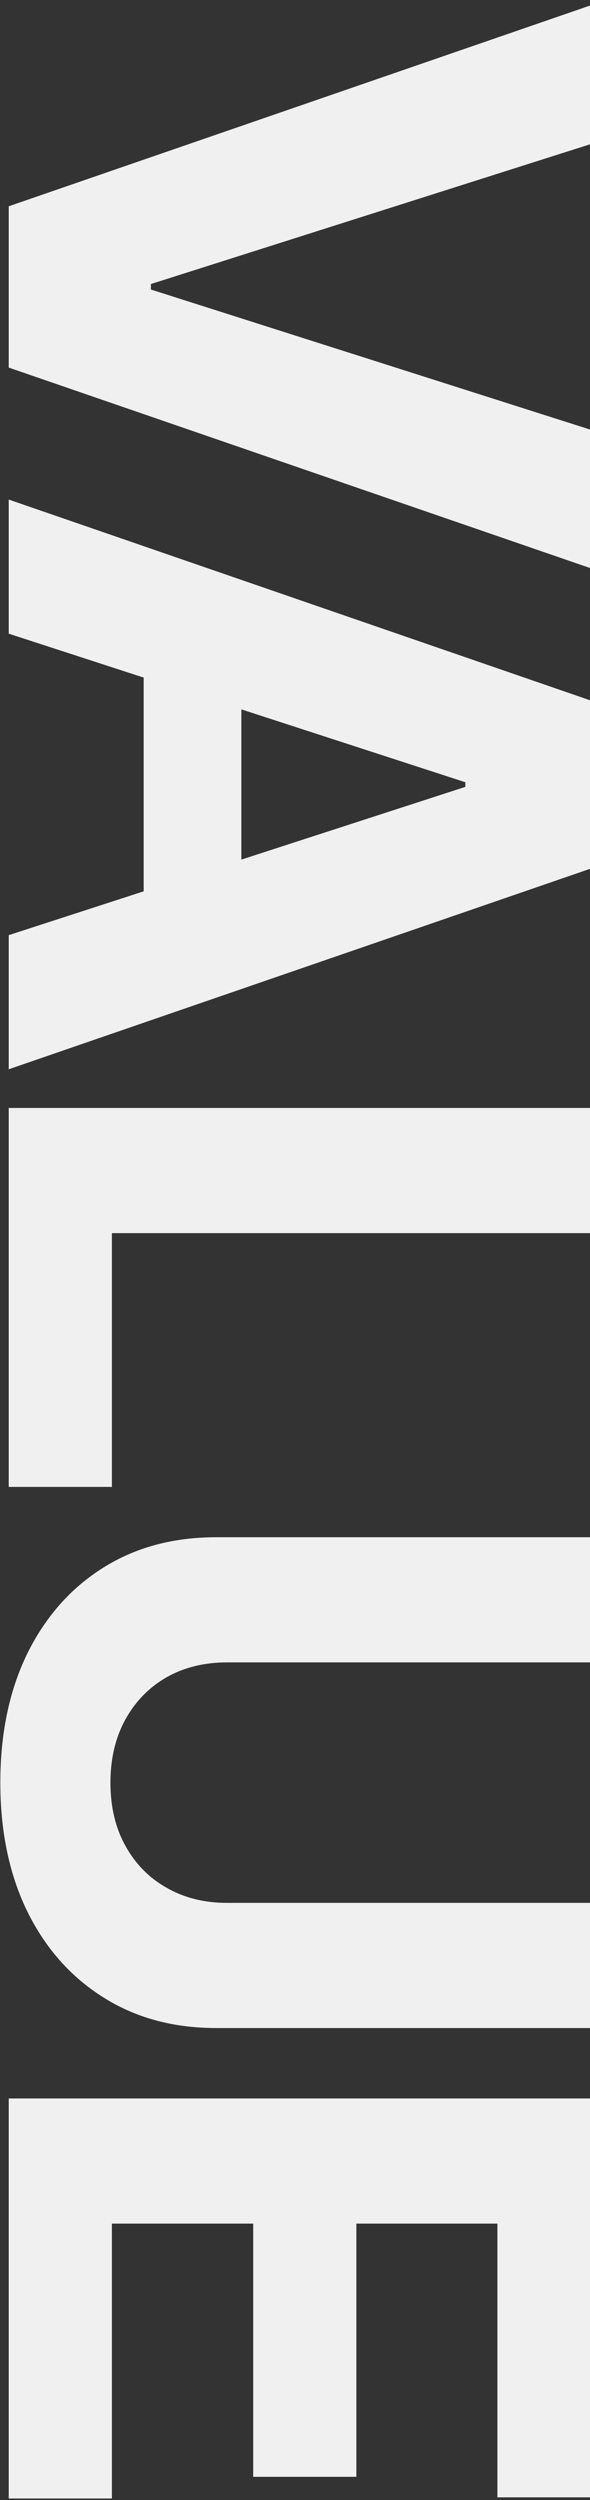
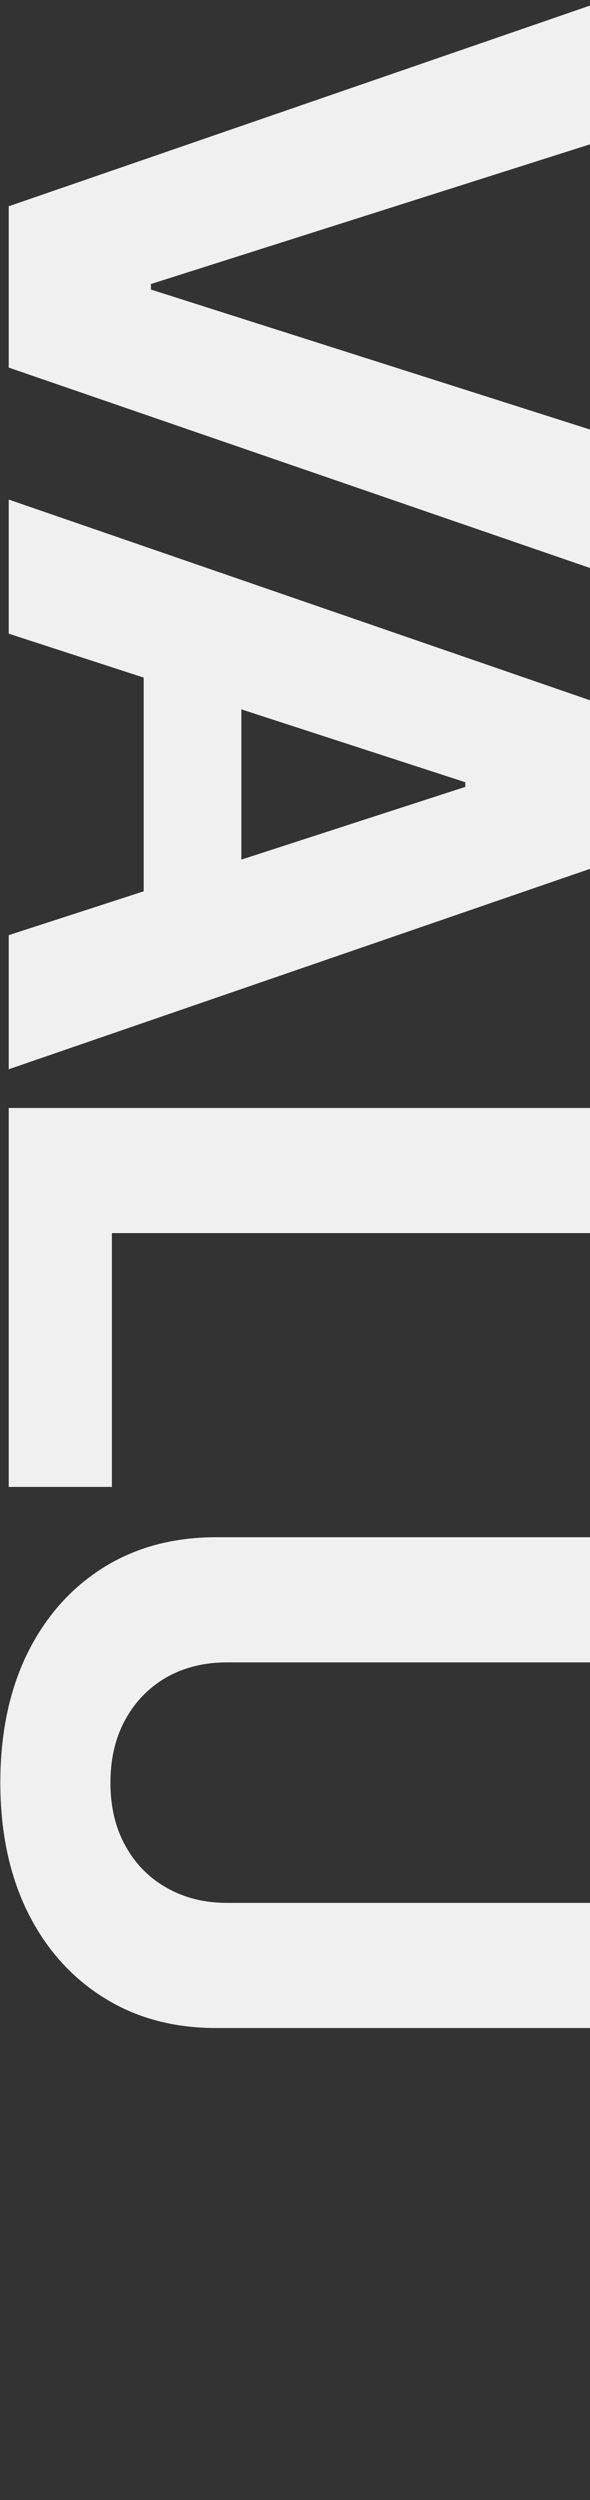
<svg xmlns="http://www.w3.org/2000/svg" width="203" height="860" viewBox="0 0 203 860" fill="none">
  <rect x="0" y="0" width="203" height="860" fill="#333333" stroke="none" />
-   <path d="M206.636 48.489L51.92 97.708L51.92 99.597L206.636 148.915L206.636 196.642L3 126.443L3 70.96L206.636 0.662L206.636 48.489Z" fill="#F0F0F0" />
+   <path d="M206.636 48.489L51.92 97.708L51.92 99.597L206.636 148.915L206.636 196.642L3 126.443L3 70.96L206.636 0.662Z" fill="#F0F0F0" />
  <path d="M3 217.981L3 171.845L206.636 242.143L206.636 297.626L3 367.825L3 321.689L160.102 270.68L160.102 269.089L3 217.981ZM83.043 215.098L83.043 324.075L49.434 324.075L49.434 215.098L83.043 215.098Z" fill="#F0F0F0" />
  <path d="M3 381.135L206.636 381.135L206.636 424.189L38.497 424.189L38.497 511.49L3 511.49L3 381.135Z" fill="#F0F0F0" />
  <path d="M206.636 654.583L206.636 697.637L74.392 697.637C59.543 697.637 46.551 694.091 35.415 686.998C24.278 679.972 15.595 670.128 9.363 657.467C3.199 644.806 0.116 630.057 0.116 613.22C0.116 596.316 3.199 581.534 9.363 568.873C15.595 556.212 24.278 546.368 35.415 539.342C46.551 532.315 59.543 528.802 74.392 528.802L206.636 528.802L206.636 571.856L78.071 571.856C70.315 571.856 63.421 573.546 57.389 576.927C51.357 580.374 46.617 585.213 43.17 591.444C39.723 597.675 38 604.934 38 613.22C38 621.572 39.723 628.831 43.17 634.995C46.617 641.226 51.357 646.032 57.389 649.413C63.421 652.86 70.315 654.583 78.071 654.583L206.636 654.583Z" fill="#F0F0F0" />
-   <path d="M3 721.86L206.636 721.86L206.636 859.076L171.139 859.076L171.139 764.914L122.616 764.914L122.616 852.016L87.119 852.016L87.119 764.914L38.497 764.914L38.497 859.474L3 859.474L3 721.86Z" fill="#F0F0F0" />
</svg>